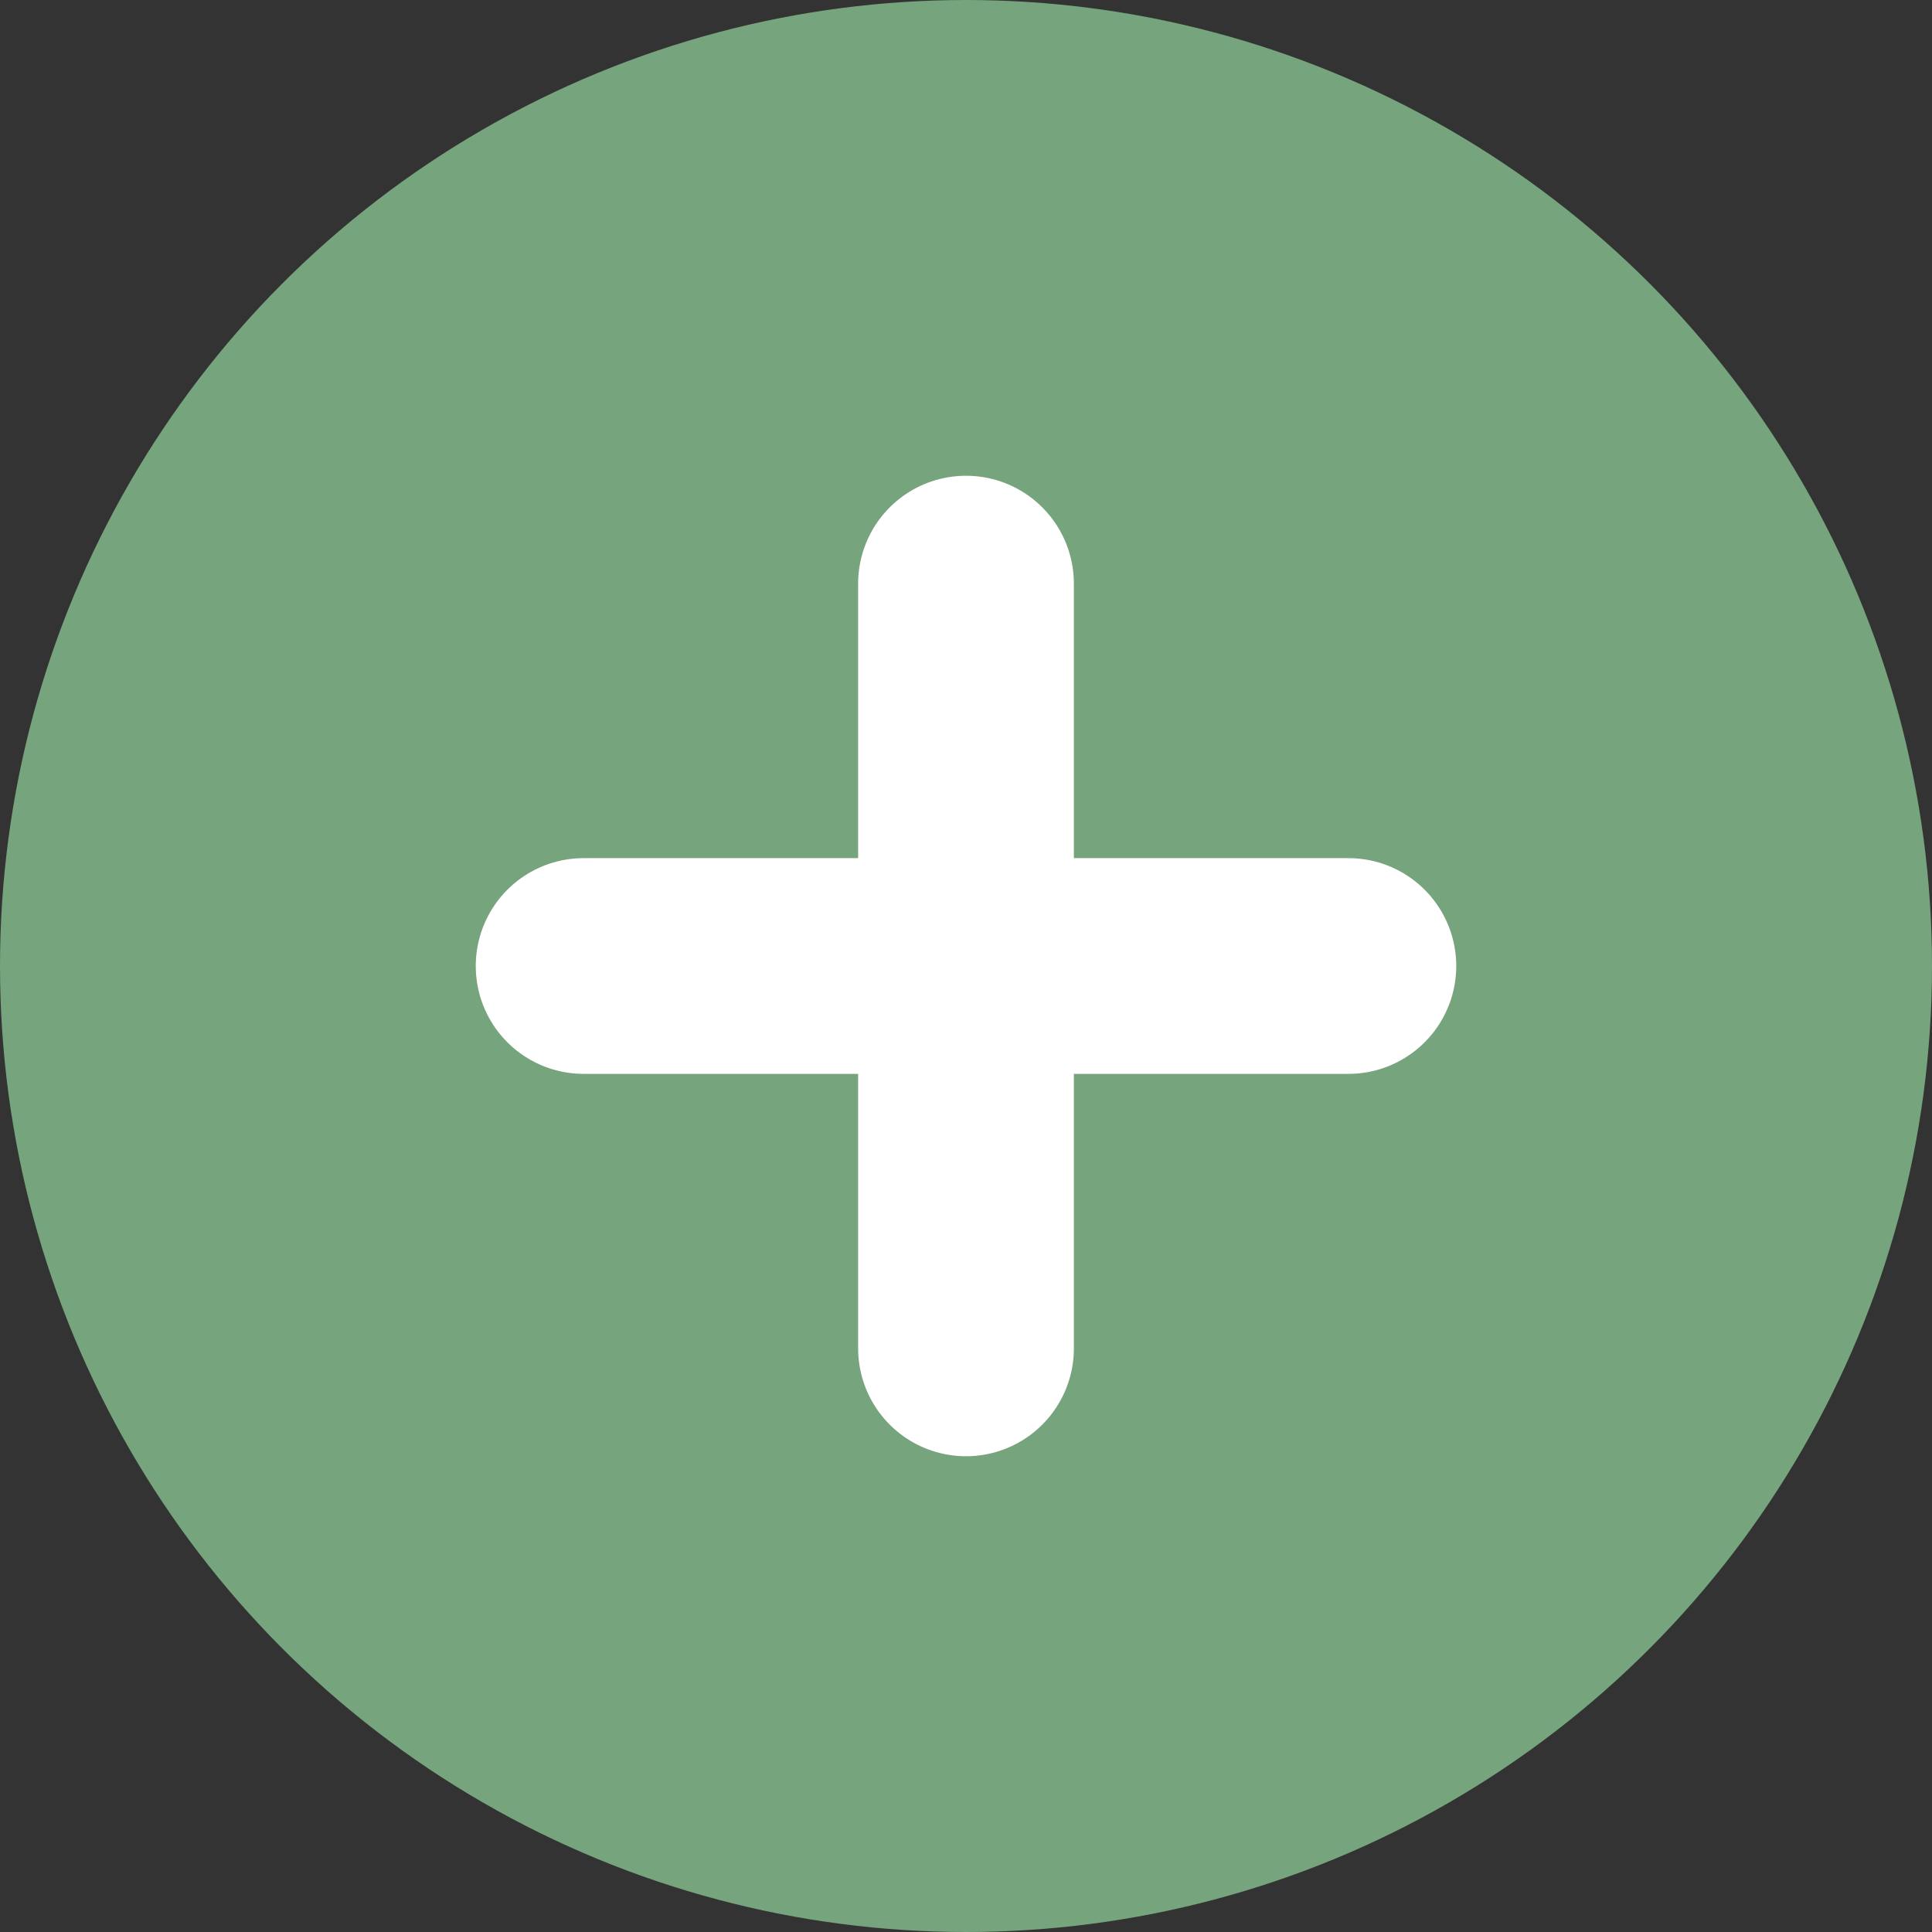
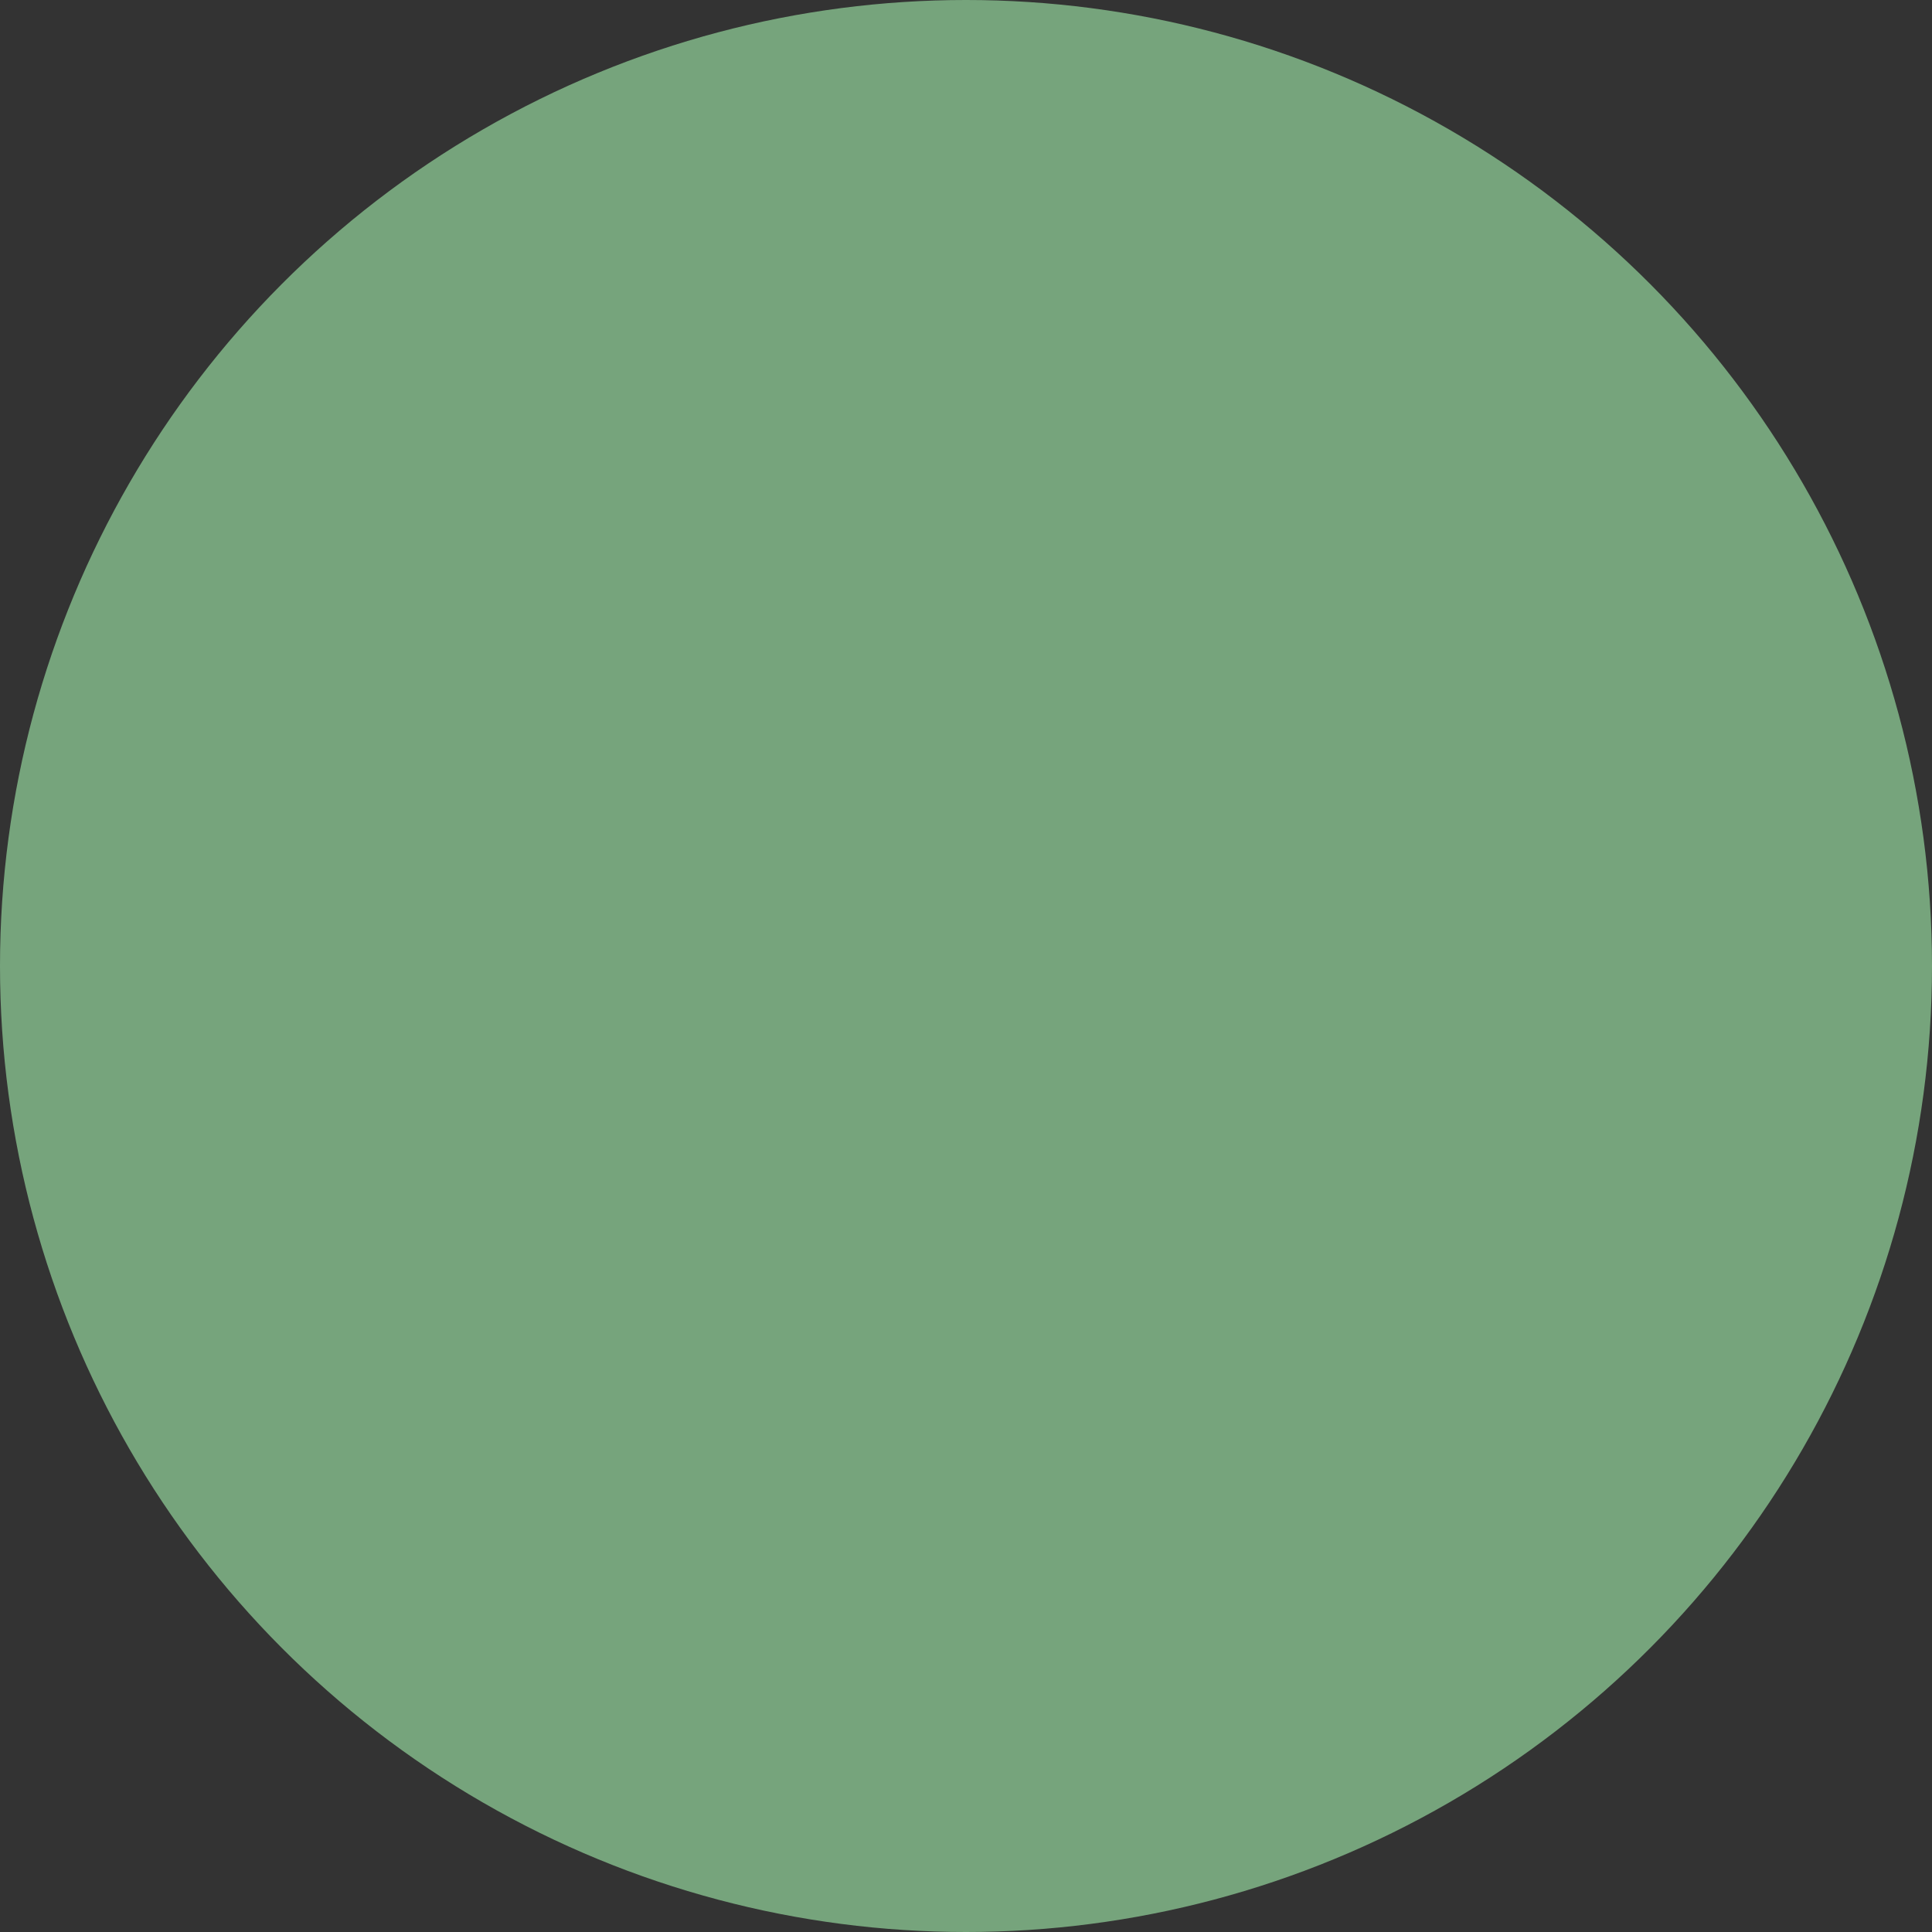
<svg xmlns="http://www.w3.org/2000/svg" viewBox="0 0 24 24">
  <rect x="0" y="0" width="24" height="24" fill="#333333" stroke="none" />
  <defs>
    <style> .cls-1 { fill: #76a47c; } .cls-2 { fill: none; stroke: #fff; stroke-linecap: round; stroke-linejoin: round; stroke-width: 2.68px; } </style>
  </defs>
  <g>
    <g id="Livello_1">
      <g>
        <circle class="cls-1" cx="12" cy="12" r="12" />
        <g>
-           <line class="cls-2" x1="12" y1="7.25" x2="12" y2="16.75" />
-           <line class="cls-2" x1="16.75" y1="12" x2="7.25" y2="12" />
-         </g>
+           </g>
      </g>
    </g>
  </g>
</svg>